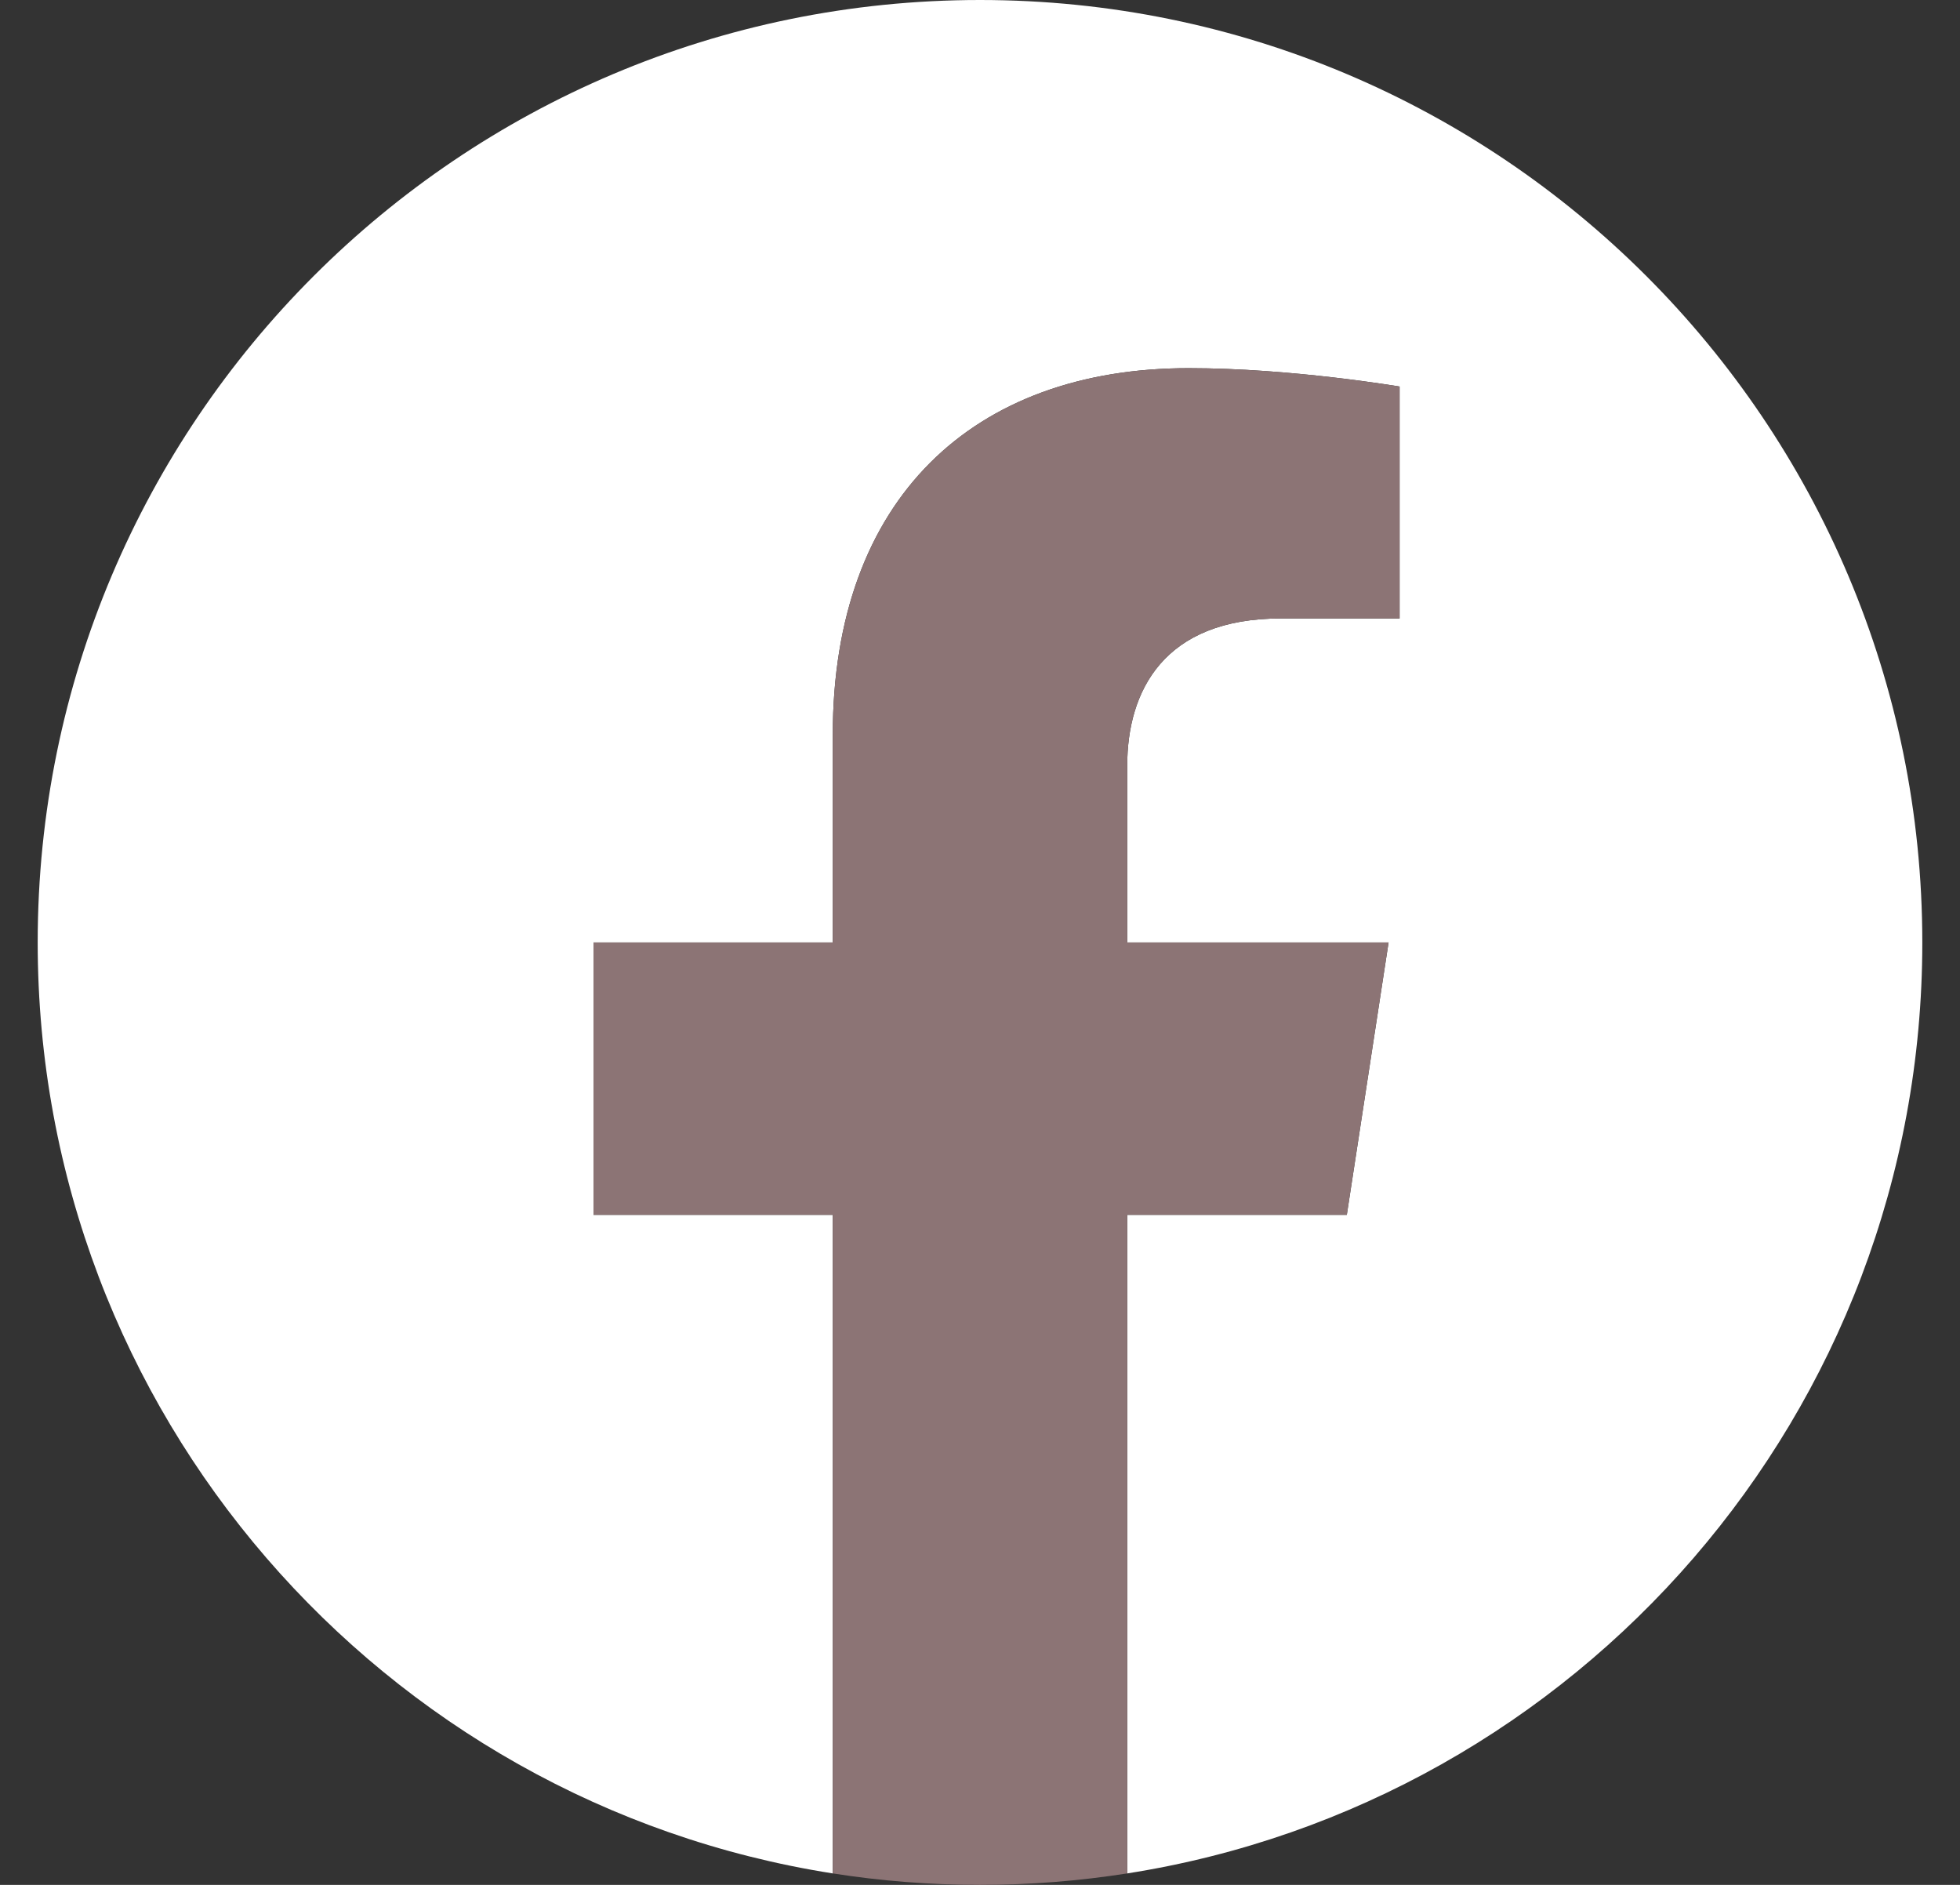
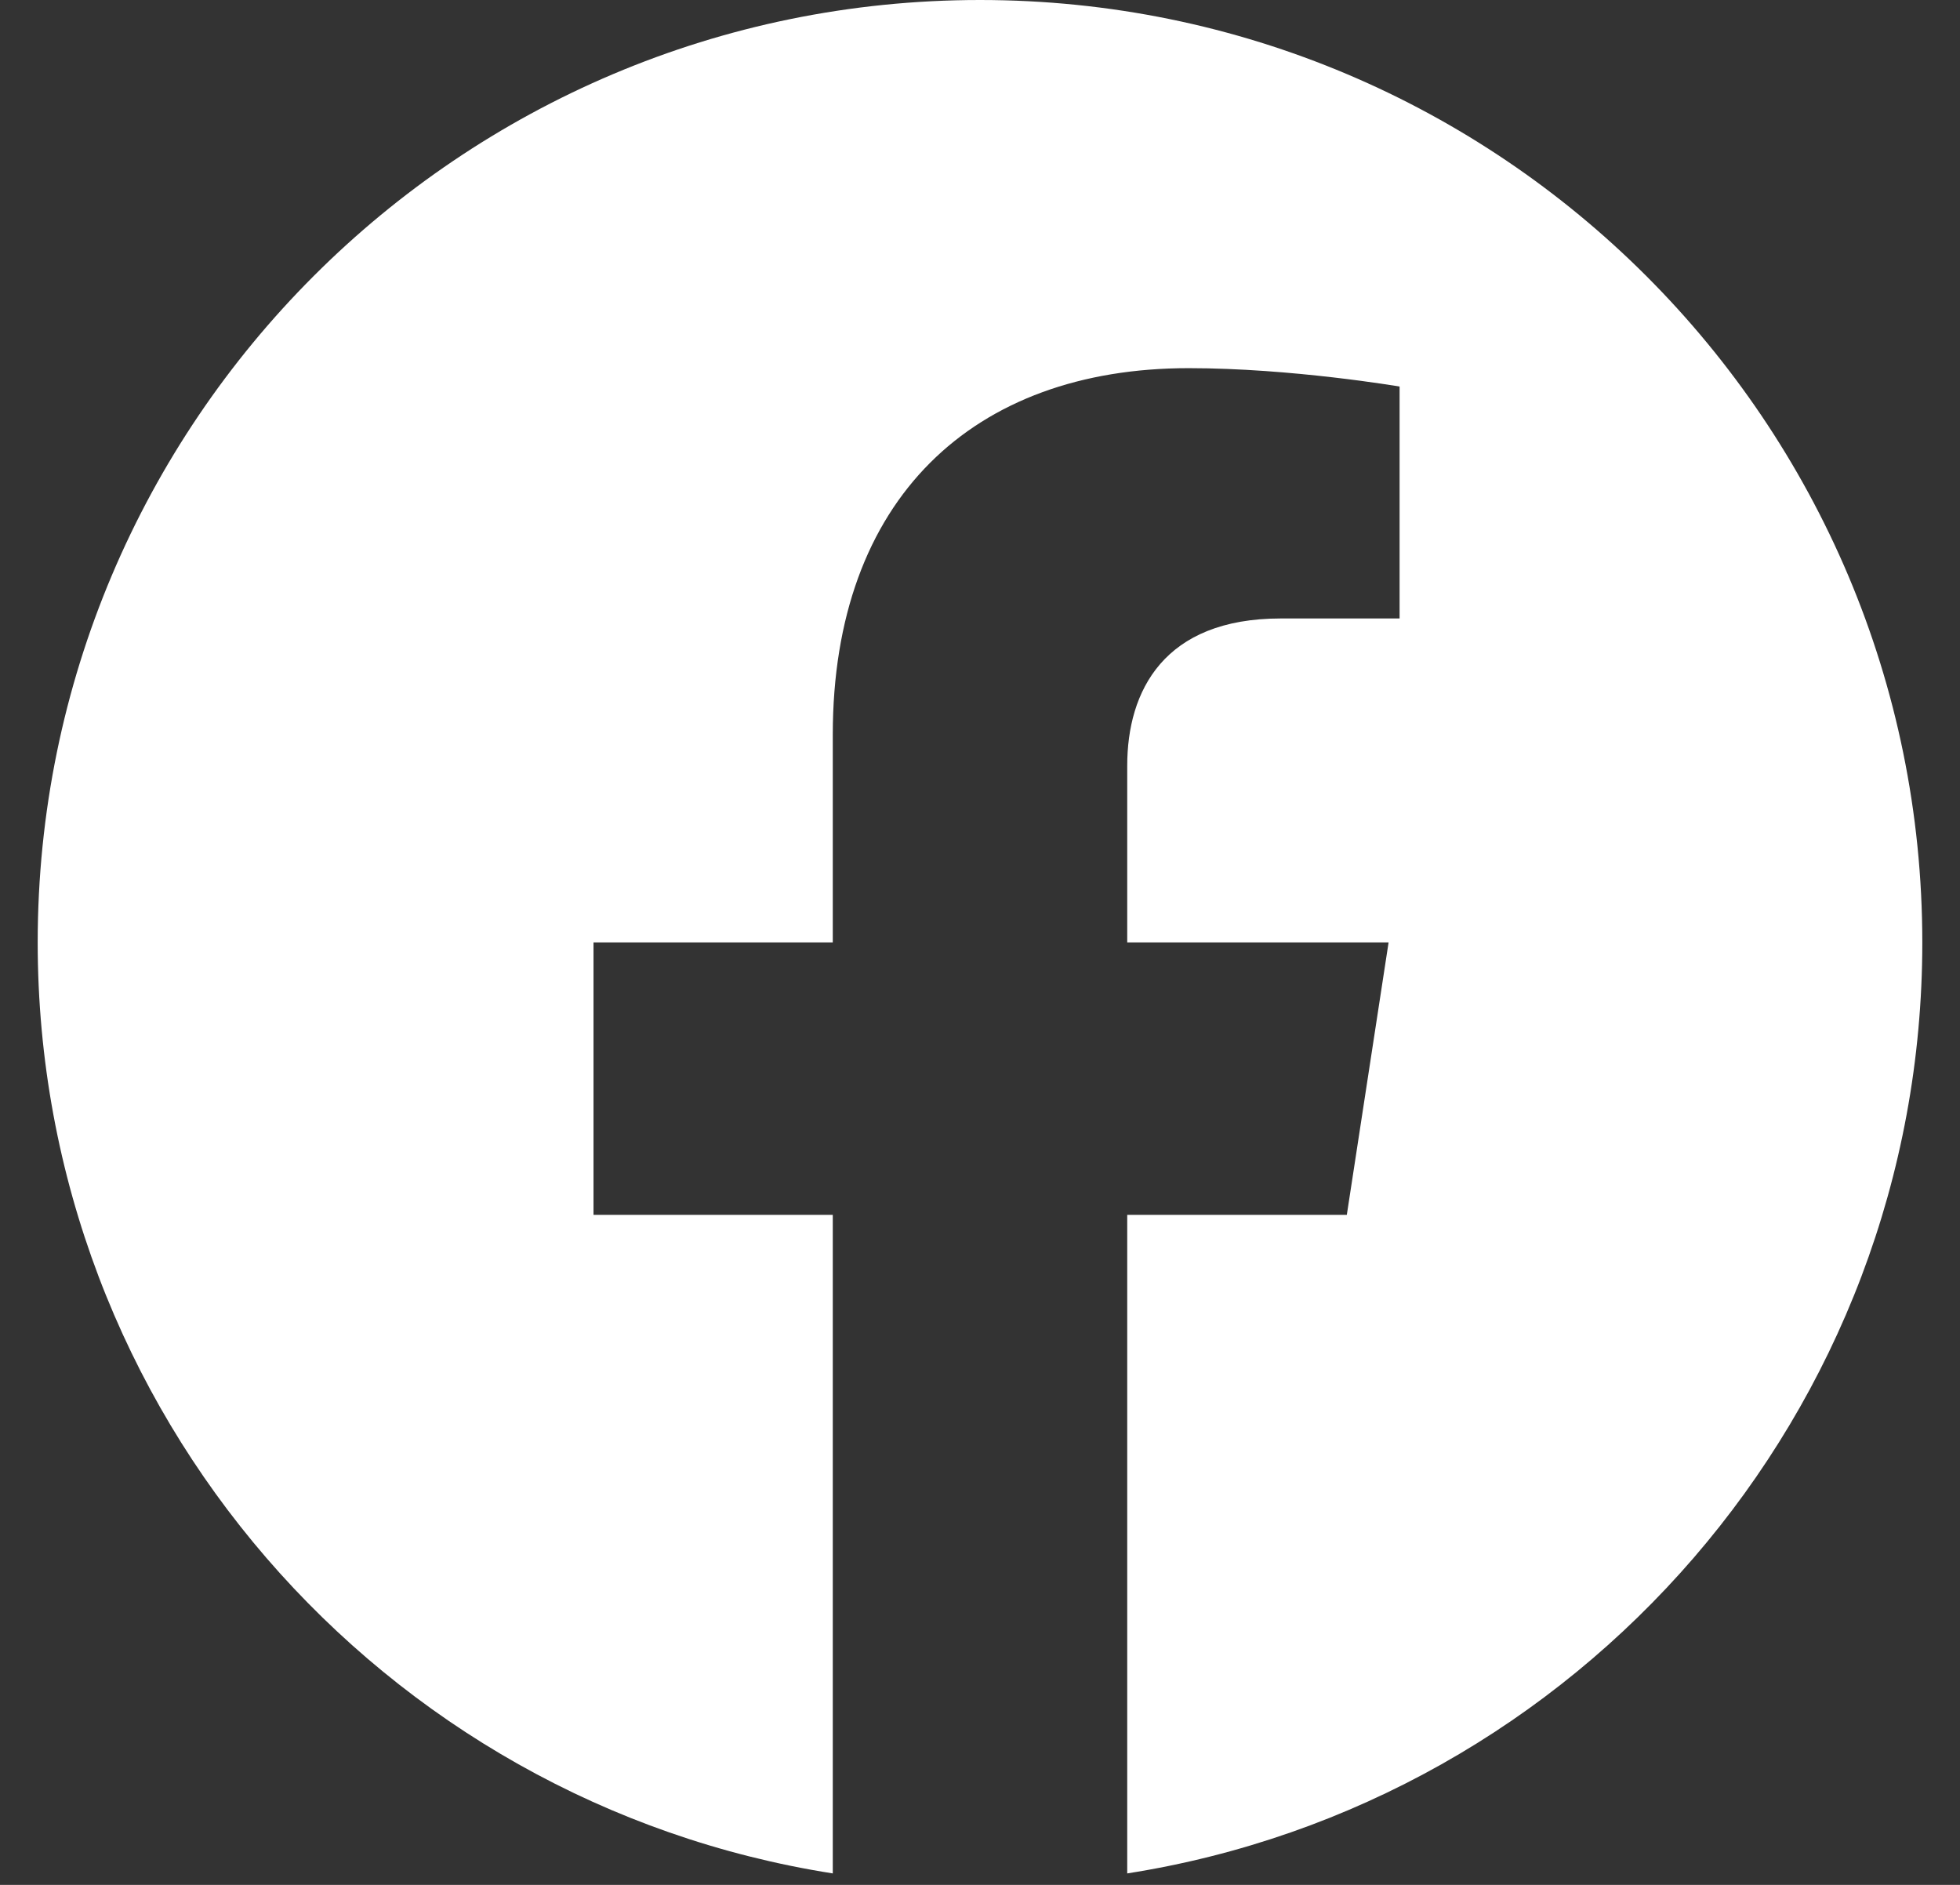
<svg xmlns="http://www.w3.org/2000/svg" width="26" height="25" viewBox="0 0 26 25" fill="none">
  <rect x="0" y="0" width="26" height="25" fill="#333333" stroke="none" />
  <g clip-path="url(#clip0_725_11408)">
    <path d="M25.5 12.5C25.5 5.596 19.904 0 13 0C6.096 0 0.5 5.596 0.5 12.5C0.5 18.739 5.071 23.91 11.047 24.848V16.113H7.873V12.5H11.047V9.746C11.047 6.613 12.913 4.883 15.768 4.883C17.136 4.883 18.566 5.127 18.566 5.127V8.203H16.99C15.437 8.203 14.953 9.167 14.953 10.155V12.5H18.42L17.866 16.113H14.953V24.848C20.929 23.91 25.5 18.739 25.5 12.5Z" fill="white" />
-     <path d="M17.866 16.113L18.42 12.5H14.953V10.155C14.953 9.167 15.437 8.203 16.99 8.203H18.566V5.127C18.566 5.127 17.136 4.883 15.768 4.883C12.913 4.883 11.047 6.613 11.047 9.746V12.5H7.873V16.113H11.047V24.848C11.683 24.948 12.335 25 13 25C13.665 25 14.317 24.948 14.953 24.848V16.113H17.866Z" fill="#8C7475" />
  </g>
  <defs>
    <clipPath id="clip0_725_11408">
      <rect width="25" height="25" fill="white" transform="translate(0.5)" />
    </clipPath>
  </defs>
</svg>